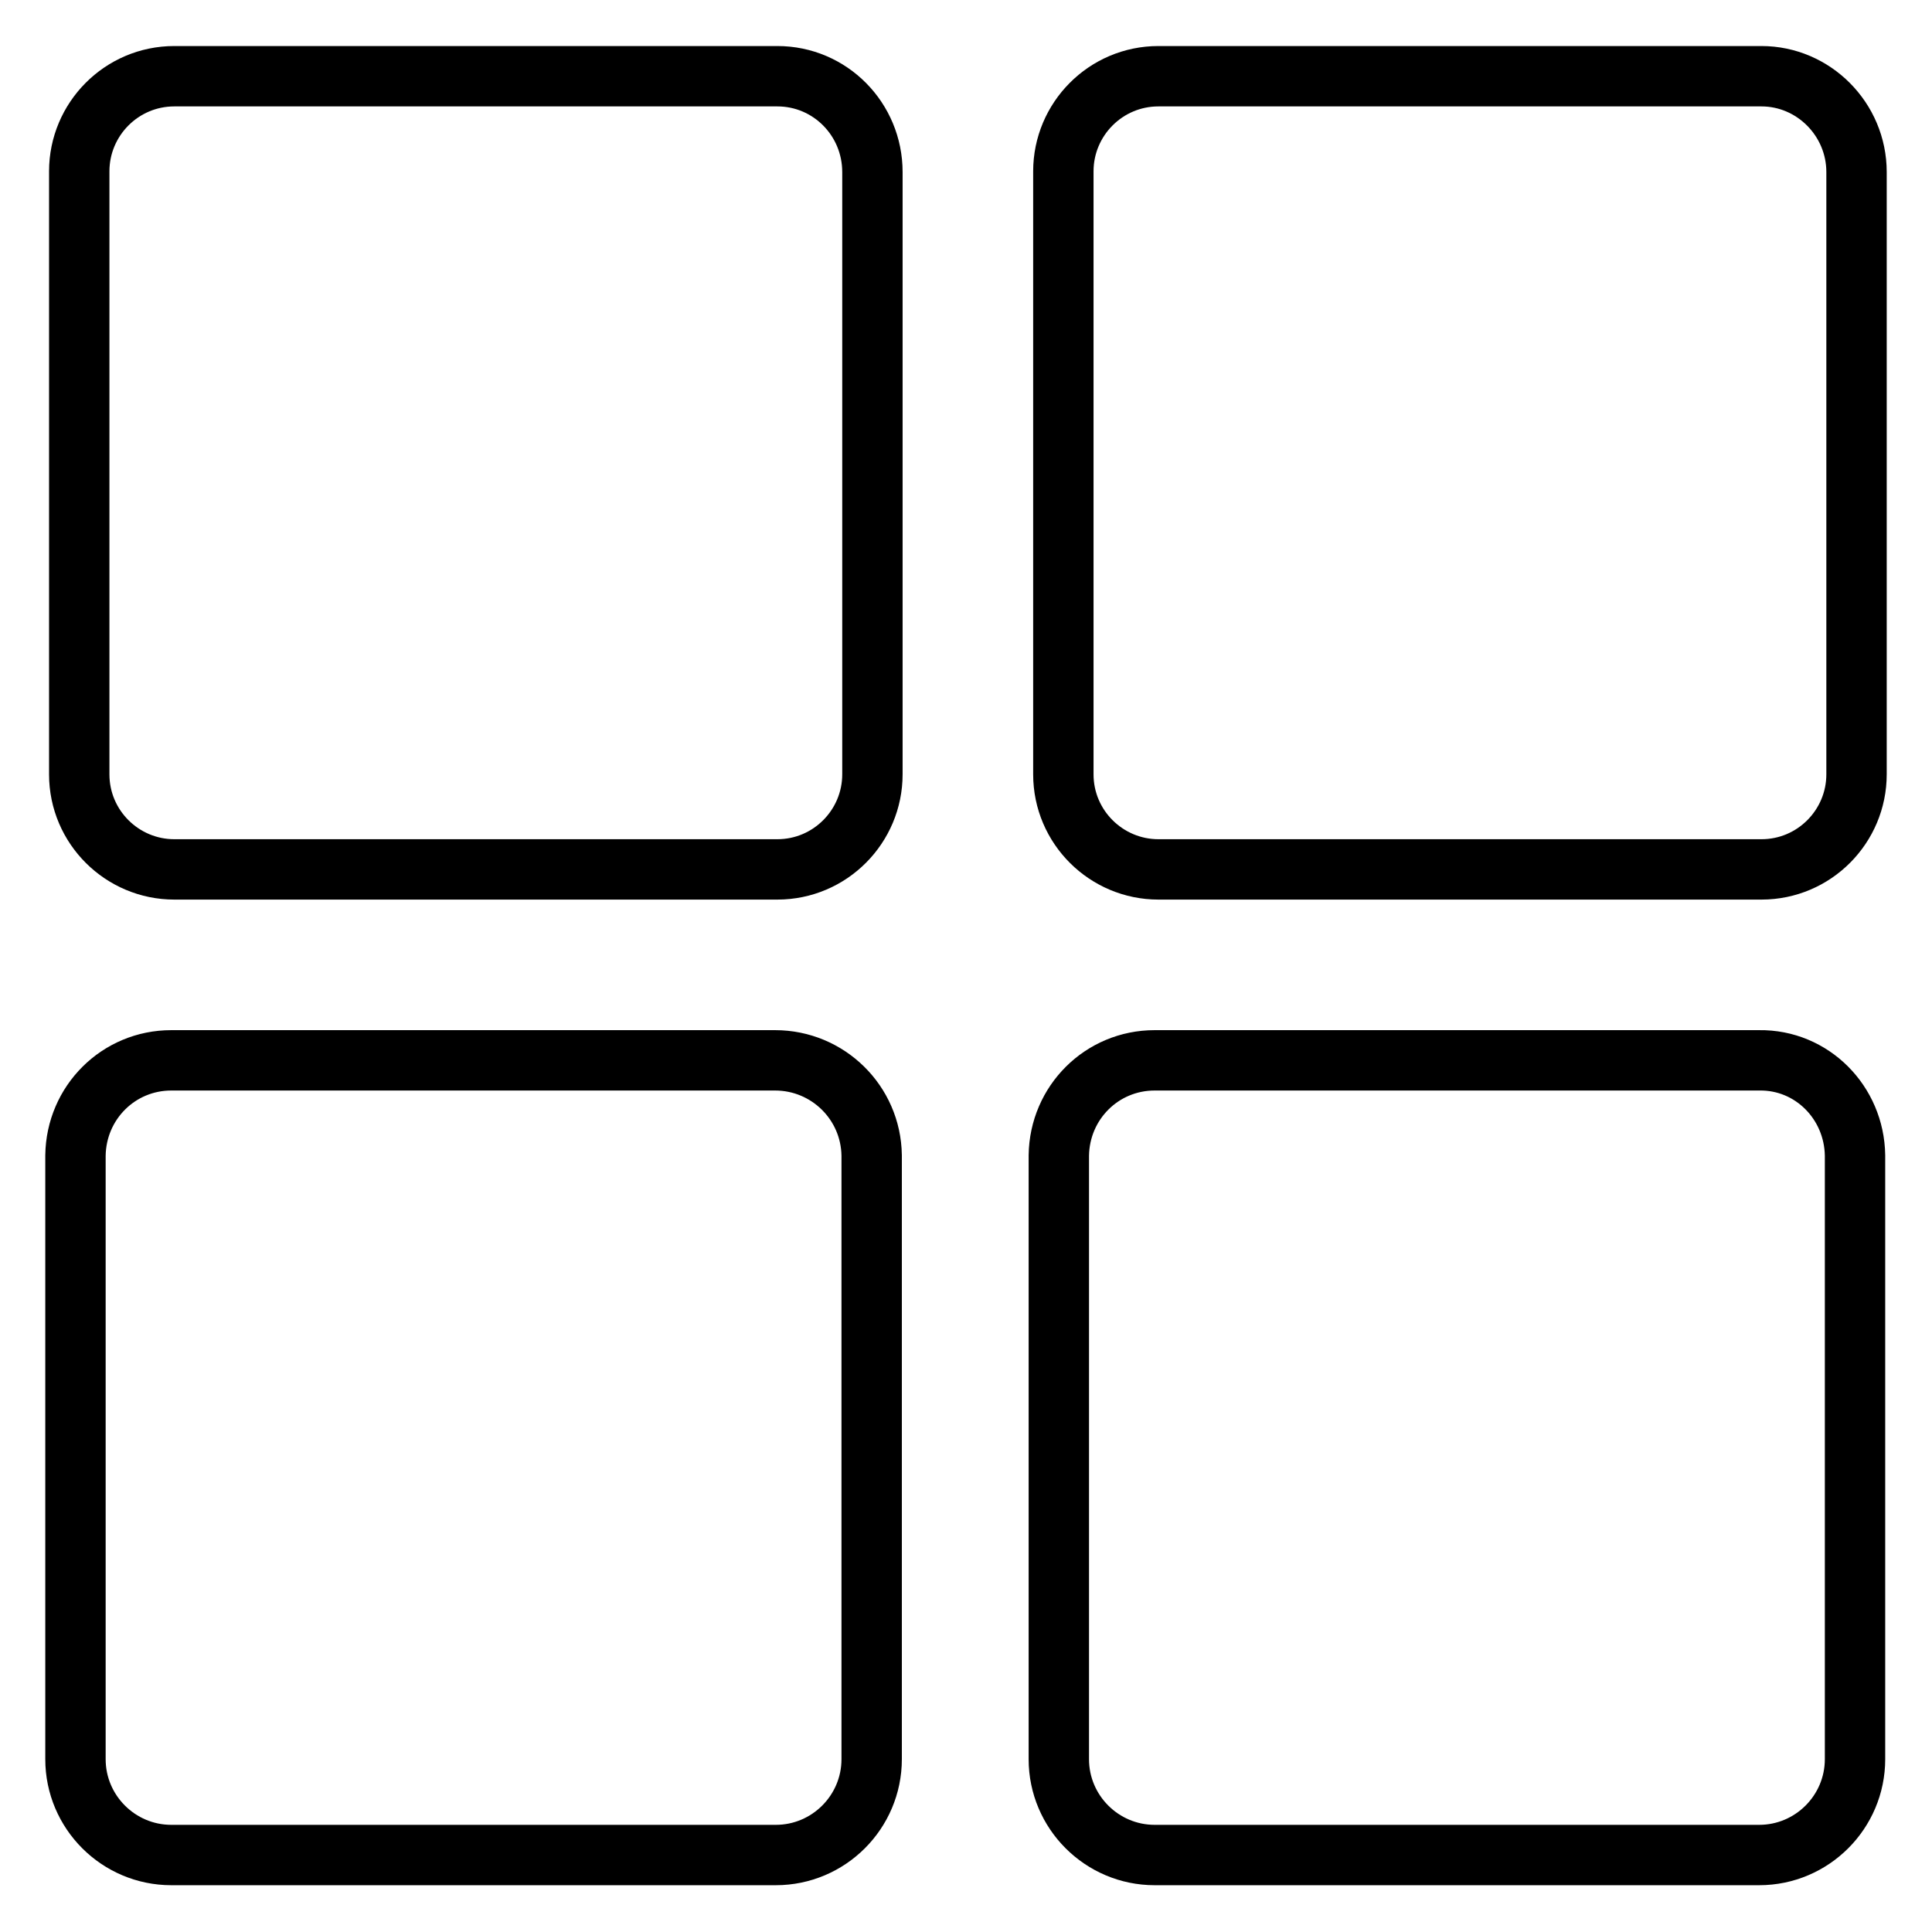
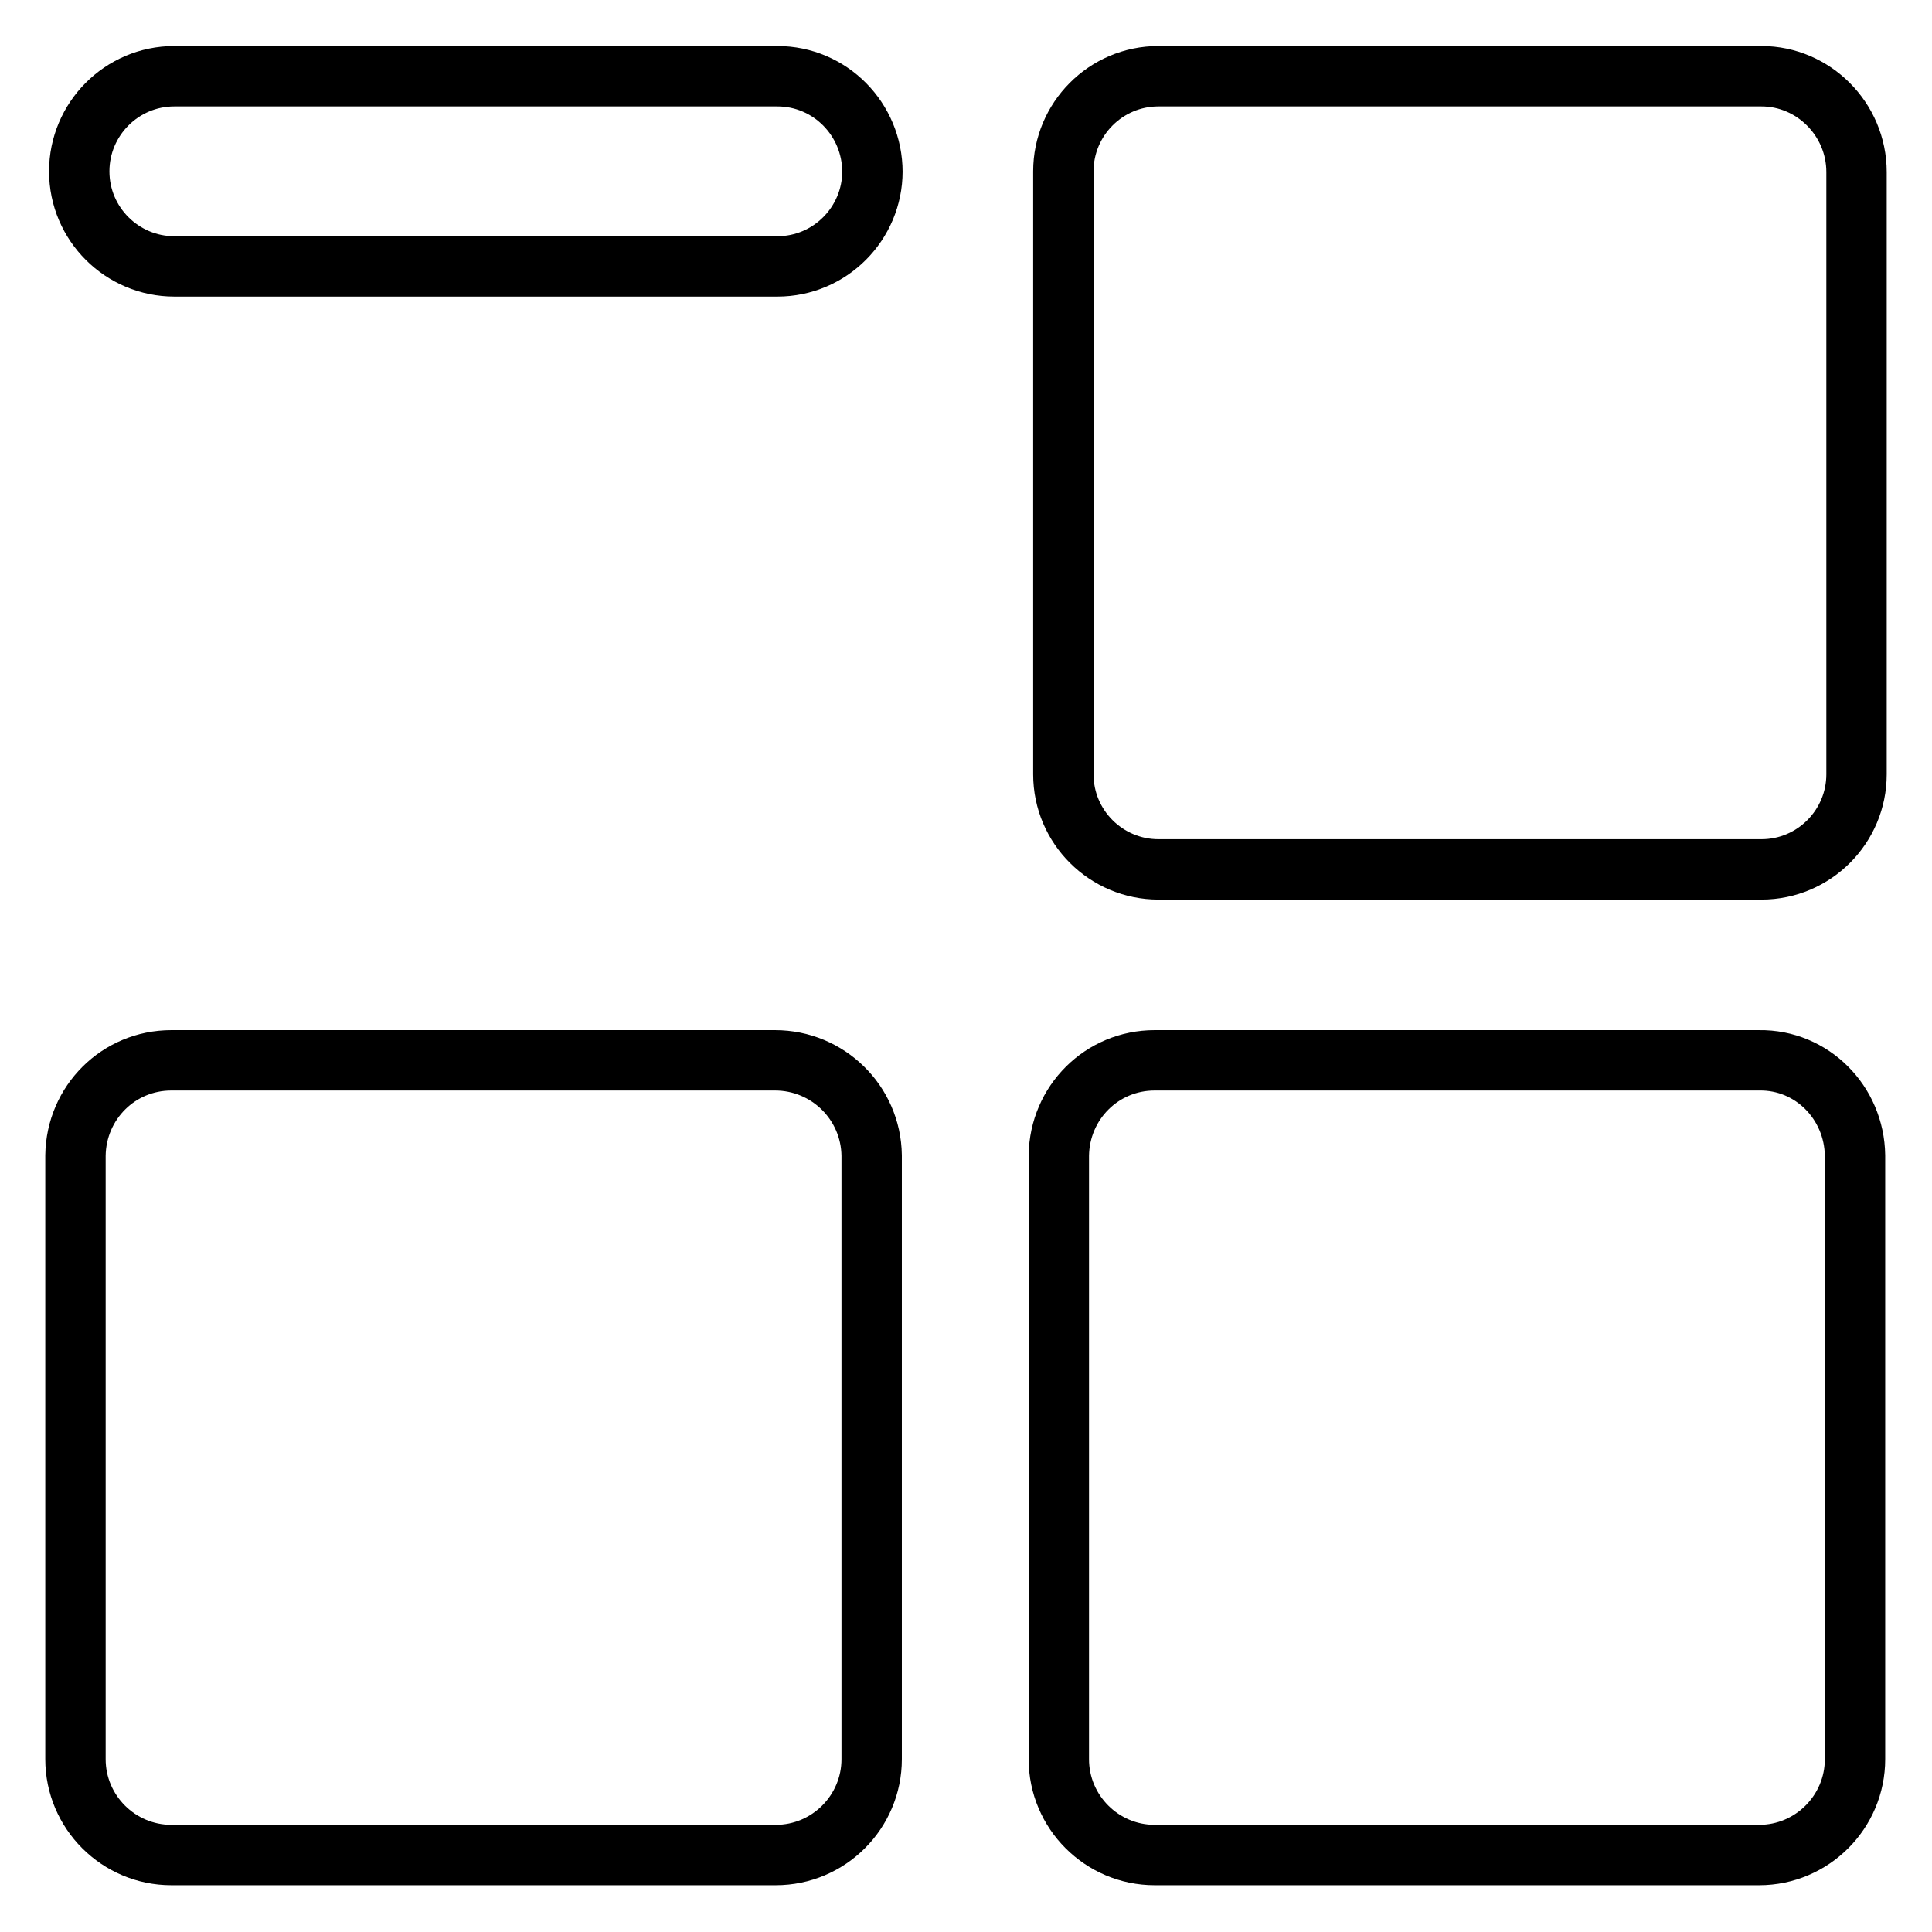
<svg xmlns="http://www.w3.org/2000/svg" version="1.1" x="0px" y="0px" viewBox="0 0 256 256" enable-background="new 0 0 256 256" xml:space="preserve">
  <g>
-     <path stroke-width="8" fill-opacity="0" stroke="#000000" d="M103,10.1H23.1c-7,0-12.6,5.7-12.6,12.6v79.9c0,7,5.7,12.6,12.6,12.6H103c7,0,12.6-5.7,12.6-12.6 c0,0,0,0,0,0V22.8C115.6,15.8,110,10.1,103,10.1z M102.7,140.5H22.7c-7,0-12.6,5.6-12.7,12.6c0,0,0,0,0,0v80 c0,7,5.7,12.7,12.7,12.7h80.1c7,0,12.7-5.7,12.7-12.7l0,0v-80C115.4,146.1,109.7,140.5,102.7,140.5 C102.7,140.5,102.7,140.5,102.7,140.5z M233.4,10.1h-79.9c-7,0-12.6,5.7-12.6,12.6v79.9c0,7,5.7,12.6,12.6,12.6h79.9 c7,0,12.6-5.7,12.6-12.6c0,0,0,0,0,0V22.8C246,15.8,240.3,10.1,233.4,10.1z M233.1,140.5H153c-7,0-12.6,5.6-12.7,12.6c0,0,0,0,0,0 v80c0,7,5.7,12.7,12.7,12.7h80.1c7,0,12.7-5.7,12.7-12.7v-80C245.7,146.1,240.1,140.4,233.1,140.5L233.1,140.5z" />
+     <path stroke-width="8" fill-opacity="0" stroke="#000000" d="M103,10.1H23.1c-7,0-12.6,5.7-12.6,12.6c0,7,5.7,12.6,12.6,12.6H103c7,0,12.6-5.7,12.6-12.6 c0,0,0,0,0,0V22.8C115.6,15.8,110,10.1,103,10.1z M102.7,140.5H22.7c-7,0-12.6,5.6-12.7,12.6c0,0,0,0,0,0v80 c0,7,5.7,12.7,12.7,12.7h80.1c7,0,12.7-5.7,12.7-12.7l0,0v-80C115.4,146.1,109.7,140.5,102.7,140.5 C102.7,140.5,102.7,140.5,102.7,140.5z M233.4,10.1h-79.9c-7,0-12.6,5.7-12.6,12.6v79.9c0,7,5.7,12.6,12.6,12.6h79.9 c7,0,12.6-5.7,12.6-12.6c0,0,0,0,0,0V22.8C246,15.8,240.3,10.1,233.4,10.1z M233.1,140.5H153c-7,0-12.6,5.6-12.7,12.6c0,0,0,0,0,0 v80c0,7,5.7,12.7,12.7,12.7h80.1c7,0,12.7-5.7,12.7-12.7v-80C245.7,146.1,240.1,140.4,233.1,140.5L233.1,140.5z" />
  </g>
</svg>